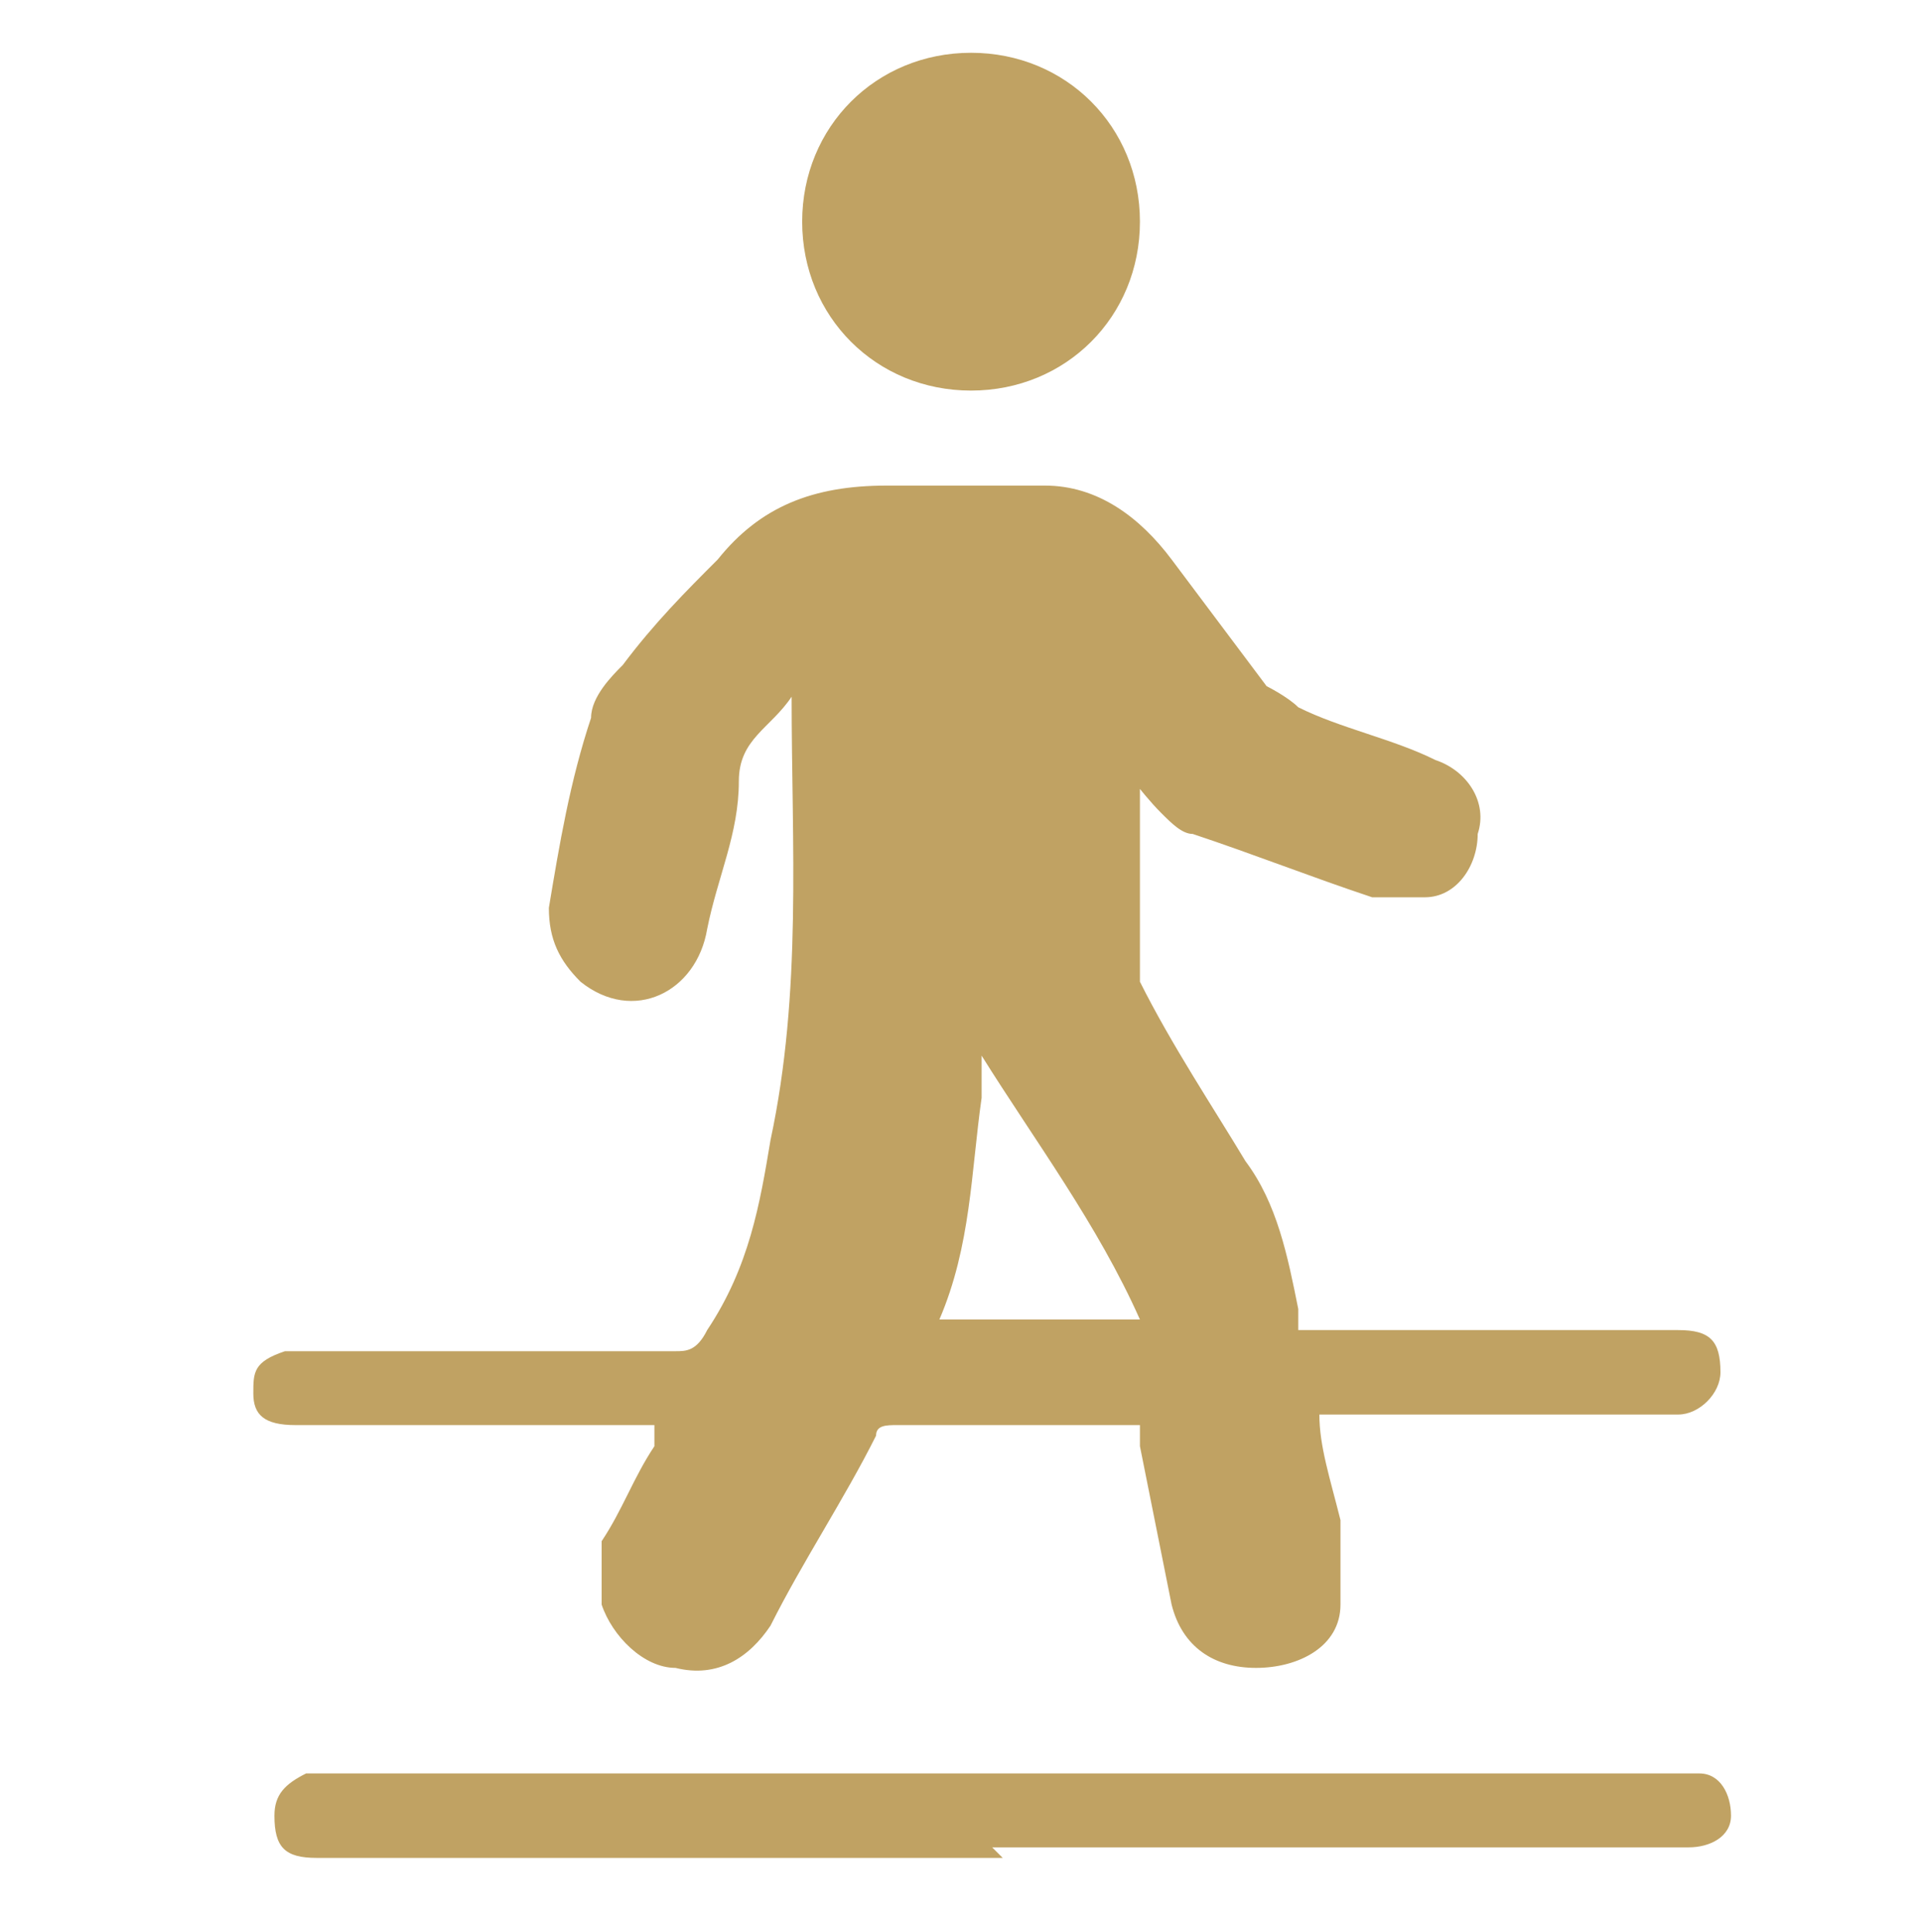
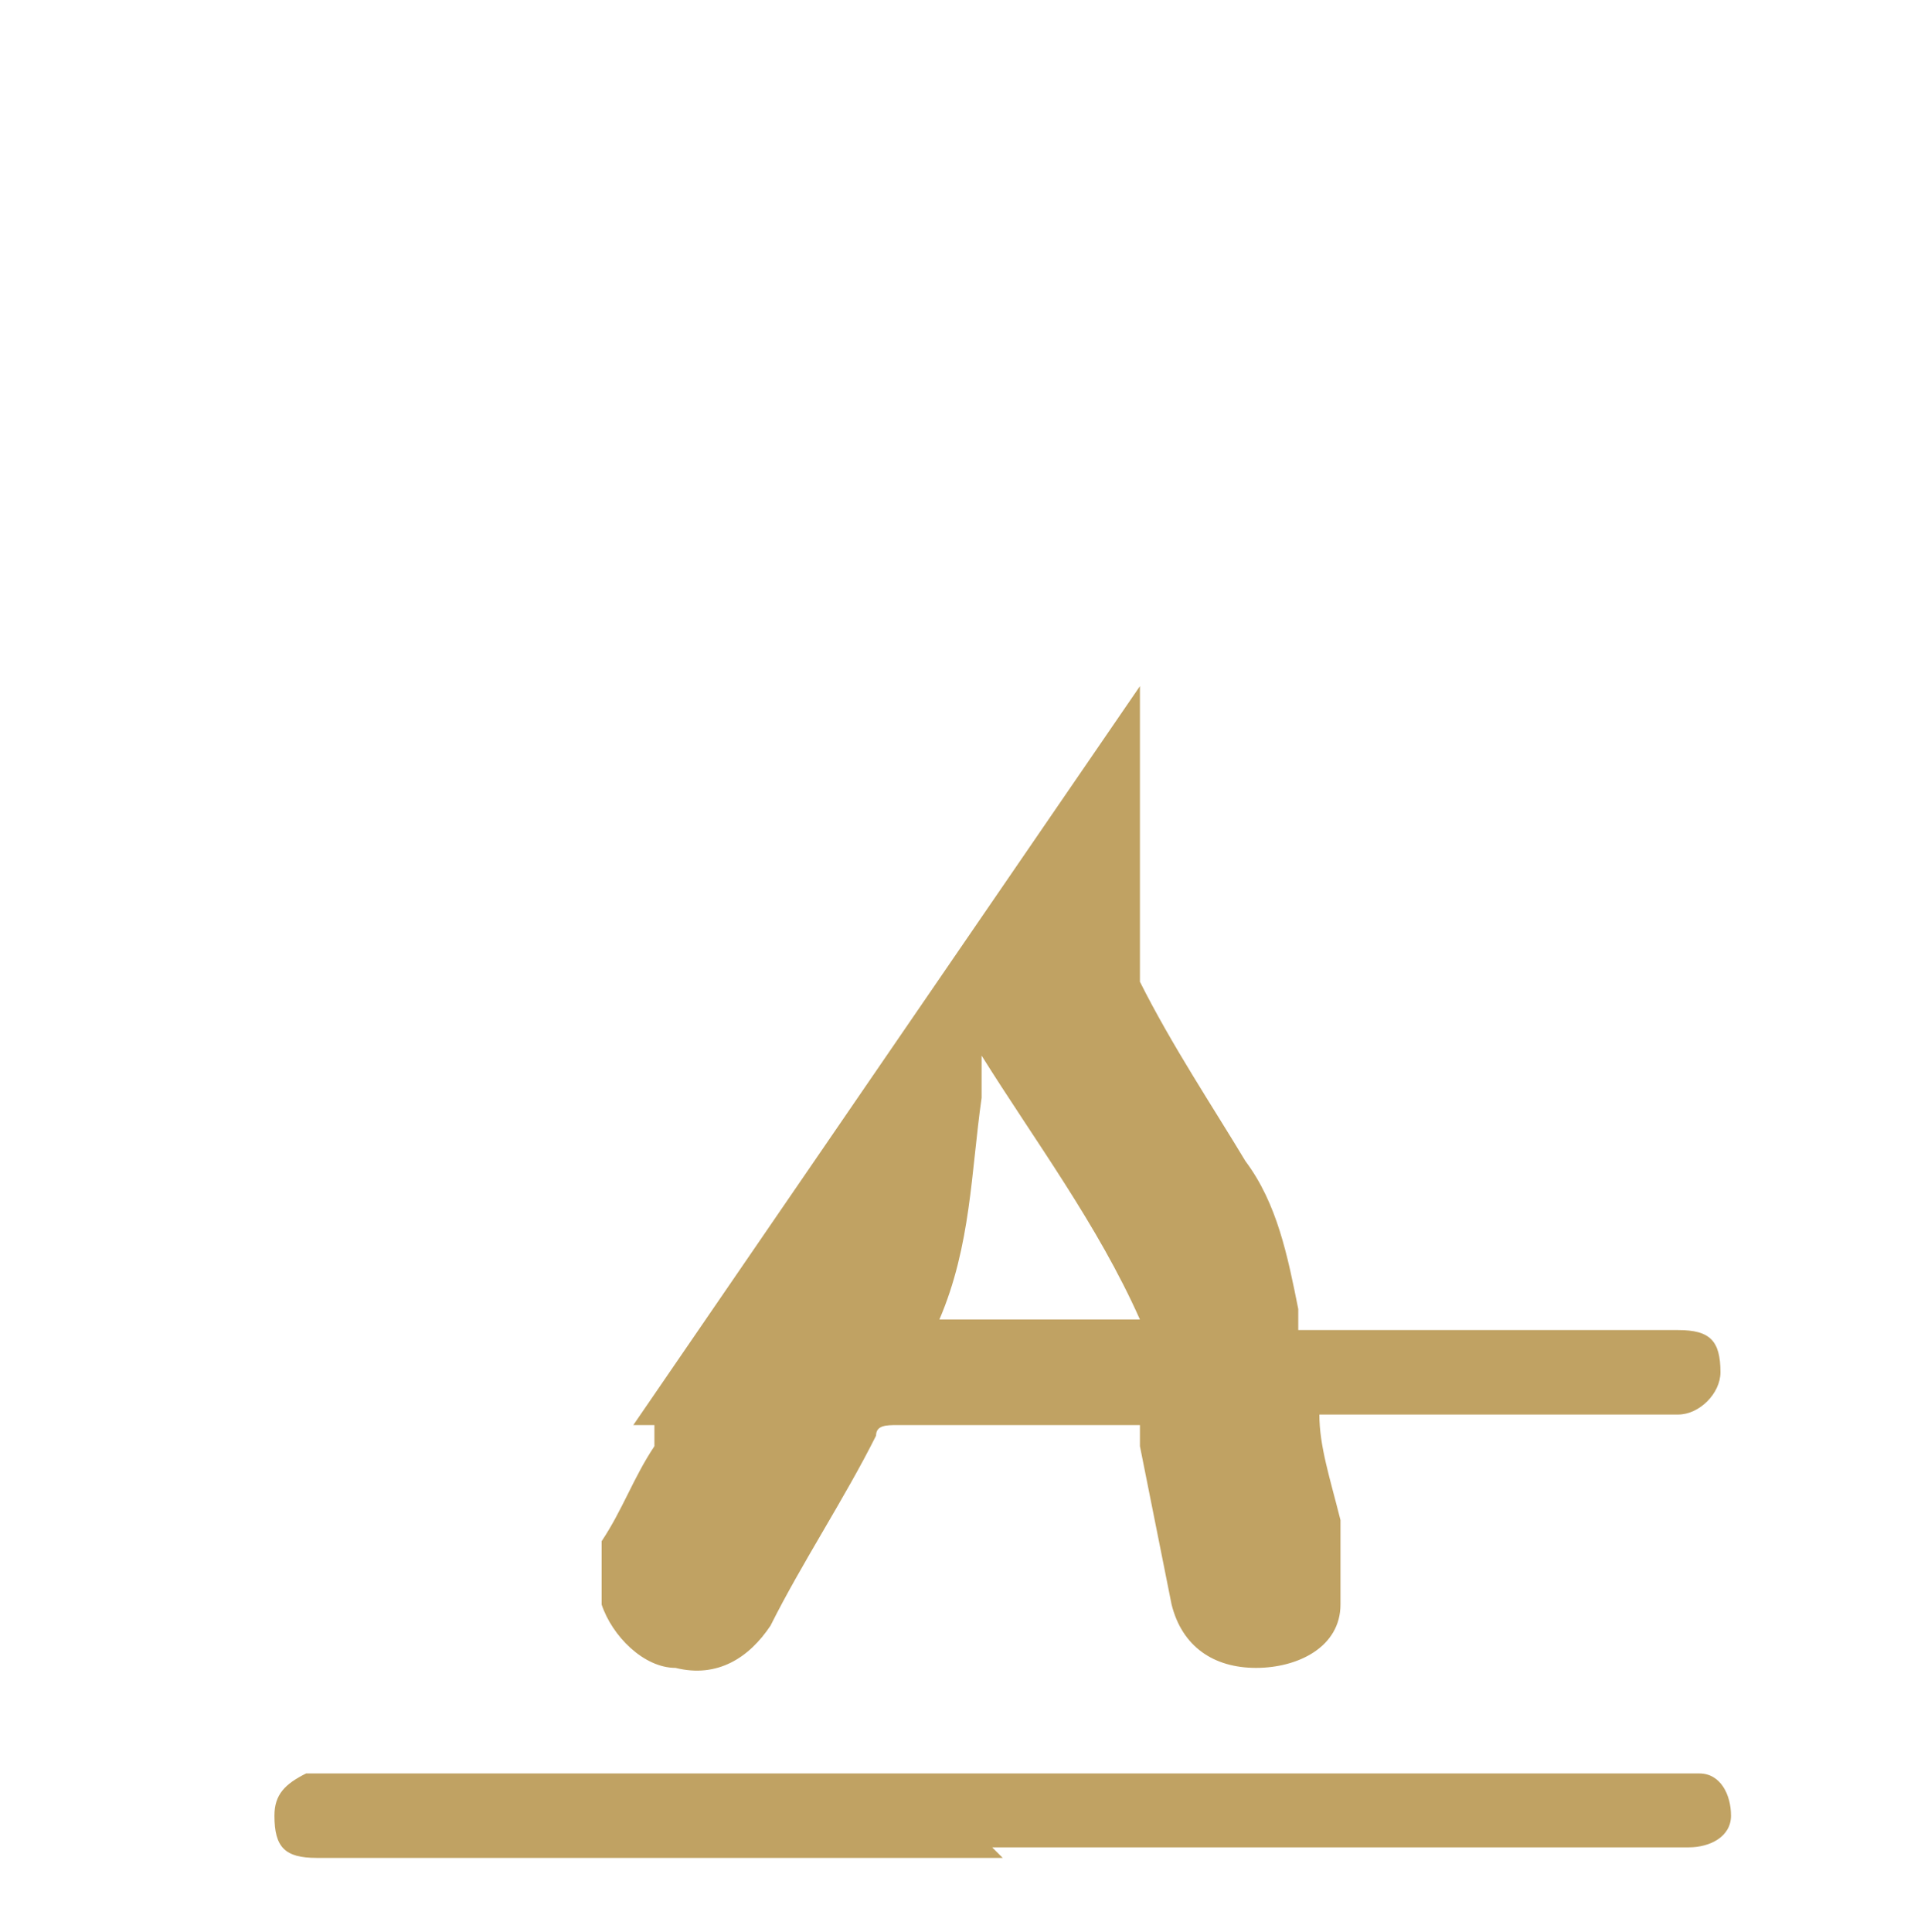
<svg xmlns="http://www.w3.org/2000/svg" id="Layer_1" data-name="Layer 1" version="1.1" viewBox="0 0 18.2 18.3">
  <g id="_7H0Bgx.tif" data-name="7H0Bgx.tif">
    <g>
-       <path d="M10.8,6.5c0,.2,0,.5,0,.7,0,.6,0,1.2,0,1.8,0,0,0,.2,0,.3.3.6.7,1.2,1,1.7.3.4.4.9.5,1.4,0,0,0,0,0,.2,0,0,.1,0,.2,0,1.1,0,2.2,0,3.4,0,.3,0,.4.1.4.4,0,.2-.2.4-.4.4-1.1,0-2.1,0-3.2,0h-.2c0,.3.1.6.2,1,0,.3,0,.5,0,.8,0,.4-.4.6-.8.6-.4,0-.7-.2-.8-.6-.1-.5-.2-1-.3-1.5,0,0,0-.1,0-.2-.3,0-.6,0-.8,0-.5,0-1,0-1.5,0-.1,0-.2,0-.2.1-.3.6-.7,1.2-1,1.8-.2.3-.5.5-.9.4-.3,0-.6-.3-.7-.6,0-.2,0-.4,0-.6.2-.3.3-.6.5-.9,0,0,0-.1,0-.2h-.2c-1.1,0-2.1,0-3.2,0-.3,0-.4-.1-.4-.3,0-.2,0-.3.3-.4,0,0,.2,0,.2,0,1.2,0,2.3,0,3.5,0,.1,0,.2,0,.3-.2.4-.6.5-1.2.6-1.8.3-1.4.2-2.8.2-4.2,0,0,0,0,0,0-.2.3-.5.4-.5.8,0,.5-.2.9-.3,1.4-.1.6-.7.9-1.2.5-.2-.2-.3-.4-.3-.7.1-.6.2-1.2.4-1.8,0-.2.2-.4.3-.5.3-.4.6-.7.9-1,.4-.5.9-.7,1.6-.7.5,0,1,0,1.5,0,.5,0,.9.3,1.2.7.3.4.6.8.9,1.2,0,0,.2.1.3.2.4.2.9.3,1.3.5.3.1.5.4.4.7,0,.3-.2.6-.5.6-.1,0-.3,0-.5,0-.6-.2-1.1-.4-1.7-.6-.1,0-.2-.1-.3-.2-.2-.2-.4-.5-.6-.7,0,0,0,0,0,0ZM10.8,12.5c-.4-.9-1-1.7-1.5-2.5,0,.1,0,.3,0,.4-.1.7-.1,1.4-.4,2.1h2Z" style="fill: #c0a263; stroke-width: 0px;" />
+       <path d="M10.8,6.5c0,.2,0,.5,0,.7,0,.6,0,1.2,0,1.8,0,0,0,.2,0,.3.3.6.7,1.2,1,1.7.3.4.4.9.5,1.4,0,0,0,0,0,.2,0,0,.1,0,.2,0,1.1,0,2.2,0,3.4,0,.3,0,.4.1.4.4,0,.2-.2.4-.4.4-1.1,0-2.1,0-3.2,0h-.2c0,.3.1.6.2,1,0,.3,0,.5,0,.8,0,.4-.4.6-.8.6-.4,0-.7-.2-.8-.6-.1-.5-.2-1-.3-1.5,0,0,0-.1,0-.2-.3,0-.6,0-.8,0-.5,0-1,0-1.5,0-.1,0-.2,0-.2.1-.3.6-.7,1.2-1,1.8-.2.3-.5.5-.9.4-.3,0-.6-.3-.7-.6,0-.2,0-.4,0-.6.2-.3.3-.6.5-.9,0,0,0-.1,0-.2h-.2ZM10.8,12.5c-.4-.9-1-1.7-1.5-2.5,0,.1,0,.3,0,.4-.1.7-.1,1.4-.4,2.1h2Z" style="fill: #c0a263; stroke-width: 0px;" />
      <path d="M9.5,17.6c-2.2,0-4.3,0-6.5,0-.3,0-.4-.1-.4-.4,0-.2.1-.3.3-.4,0,0,.1,0,.2,0,4.3,0,8.6,0,12.8,0,0,0,.1,0,.2,0,.2,0,.3.2.3.4,0,.2-.2.3-.4.3,0,0-.1,0-.2,0-2.1,0-4.3,0-6.4,0Z" style="fill: #c0a263; stroke-width: 0px;" />
-       <path d="M9.2,3.7c-.9,0-1.6-.7-1.6-1.6,0-.9.7-1.6,1.6-1.6.9,0,1.6.7,1.6,1.6,0,.9-.7,1.6-1.6,1.6Z" style="fill: #c0a263; stroke-width: 0px;" />
    </g>
  </g>
</svg>